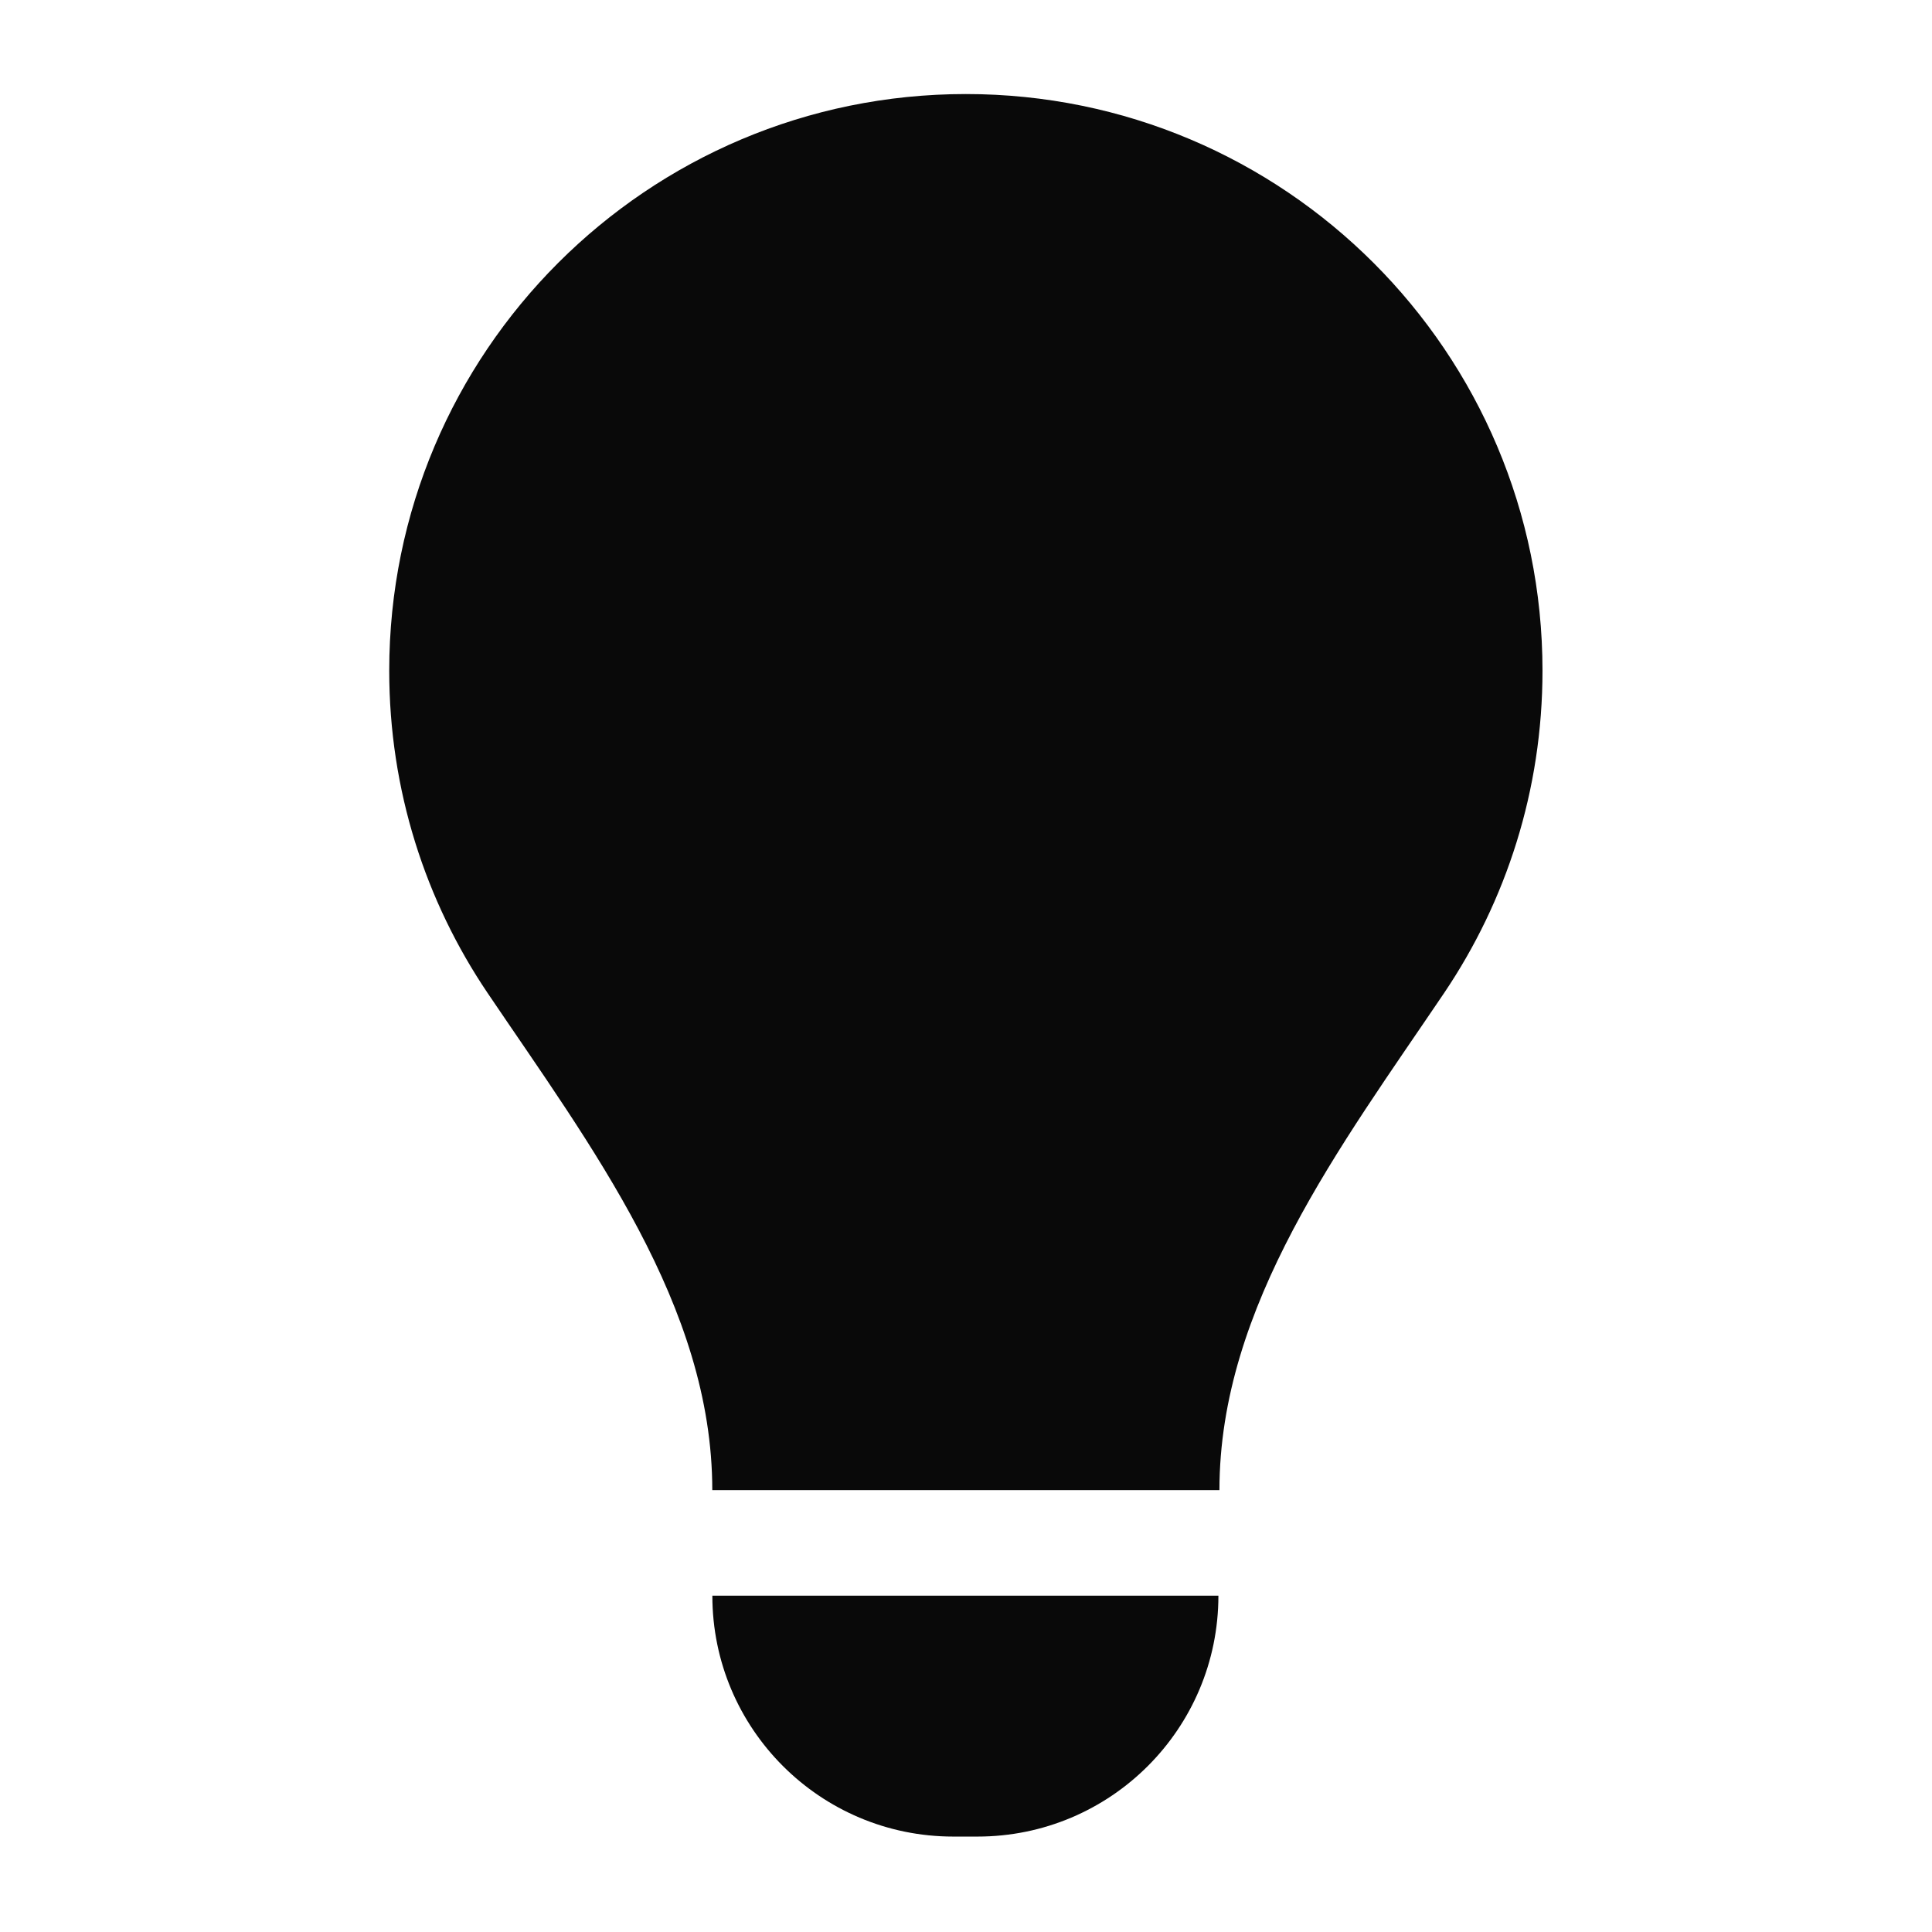
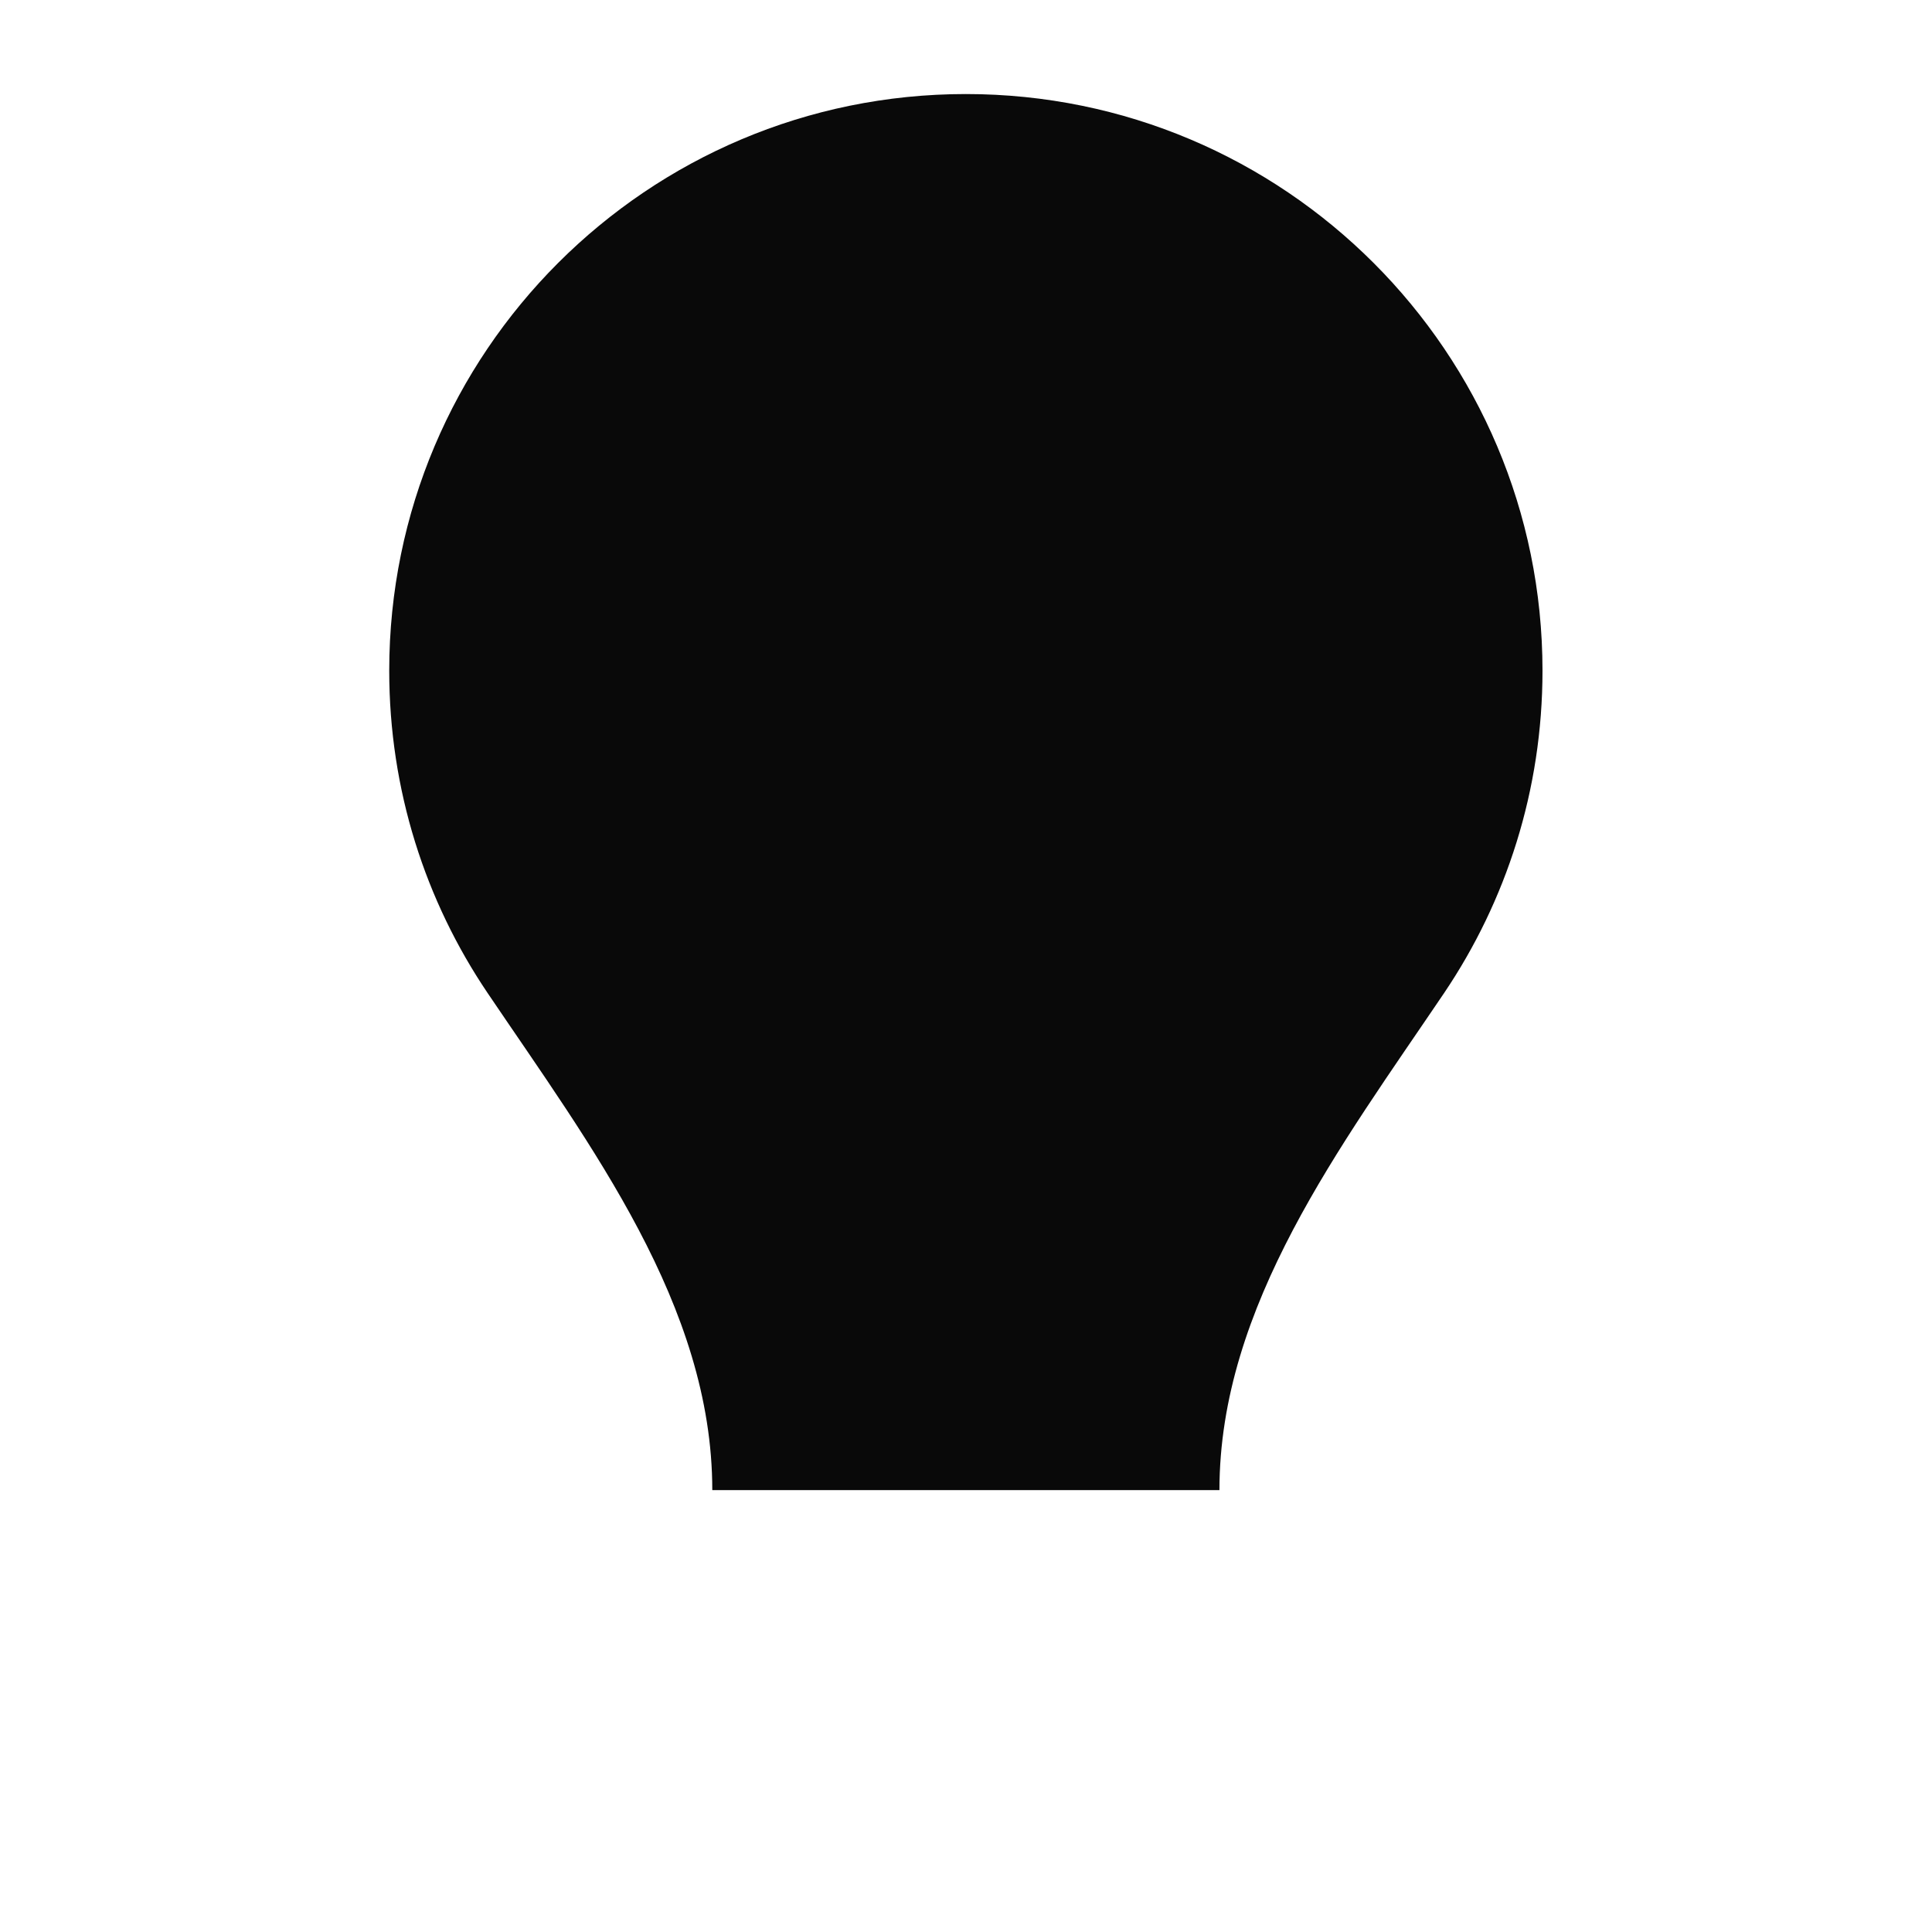
<svg xmlns="http://www.w3.org/2000/svg" width="28" height="28" viewBox="0 0 28 28" fill="none">
-   <path d="M17.673 21.596C17.673 18.923 19.433 16.607 20.929 14.392C21.829 13.058 22.355 11.451 22.355 9.72C22.355 5.105 18.614 1.363 13.998 1.363C9.382 1.363 5.641 5.105 5.641 9.72C5.641 11.451 6.166 13.058 7.067 14.392C8.563 16.607 10.323 18.923 10.323 21.596V21.596H17.673V21.596Z" fill="#090909" />
-   <path d="M10.324 23.126H17.658V23.126C17.658 25.054 16.095 26.617 14.166 26.617H13.816C11.887 26.617 10.324 25.054 10.324 23.126V23.126Z" fill="#090909" />
+   <path d="M17.673 21.596C17.673 18.923 19.433 16.607 20.929 14.392C21.829 13.058 22.355 11.451 22.355 9.72C22.355 5.105 18.614 1.363 13.998 1.363C9.382 1.363 5.641 5.105 5.641 9.72C5.641 11.451 6.166 13.058 7.067 14.392C8.563 16.607 10.323 18.923 10.323 21.596H17.673V21.596Z" fill="#090909" />
</svg>